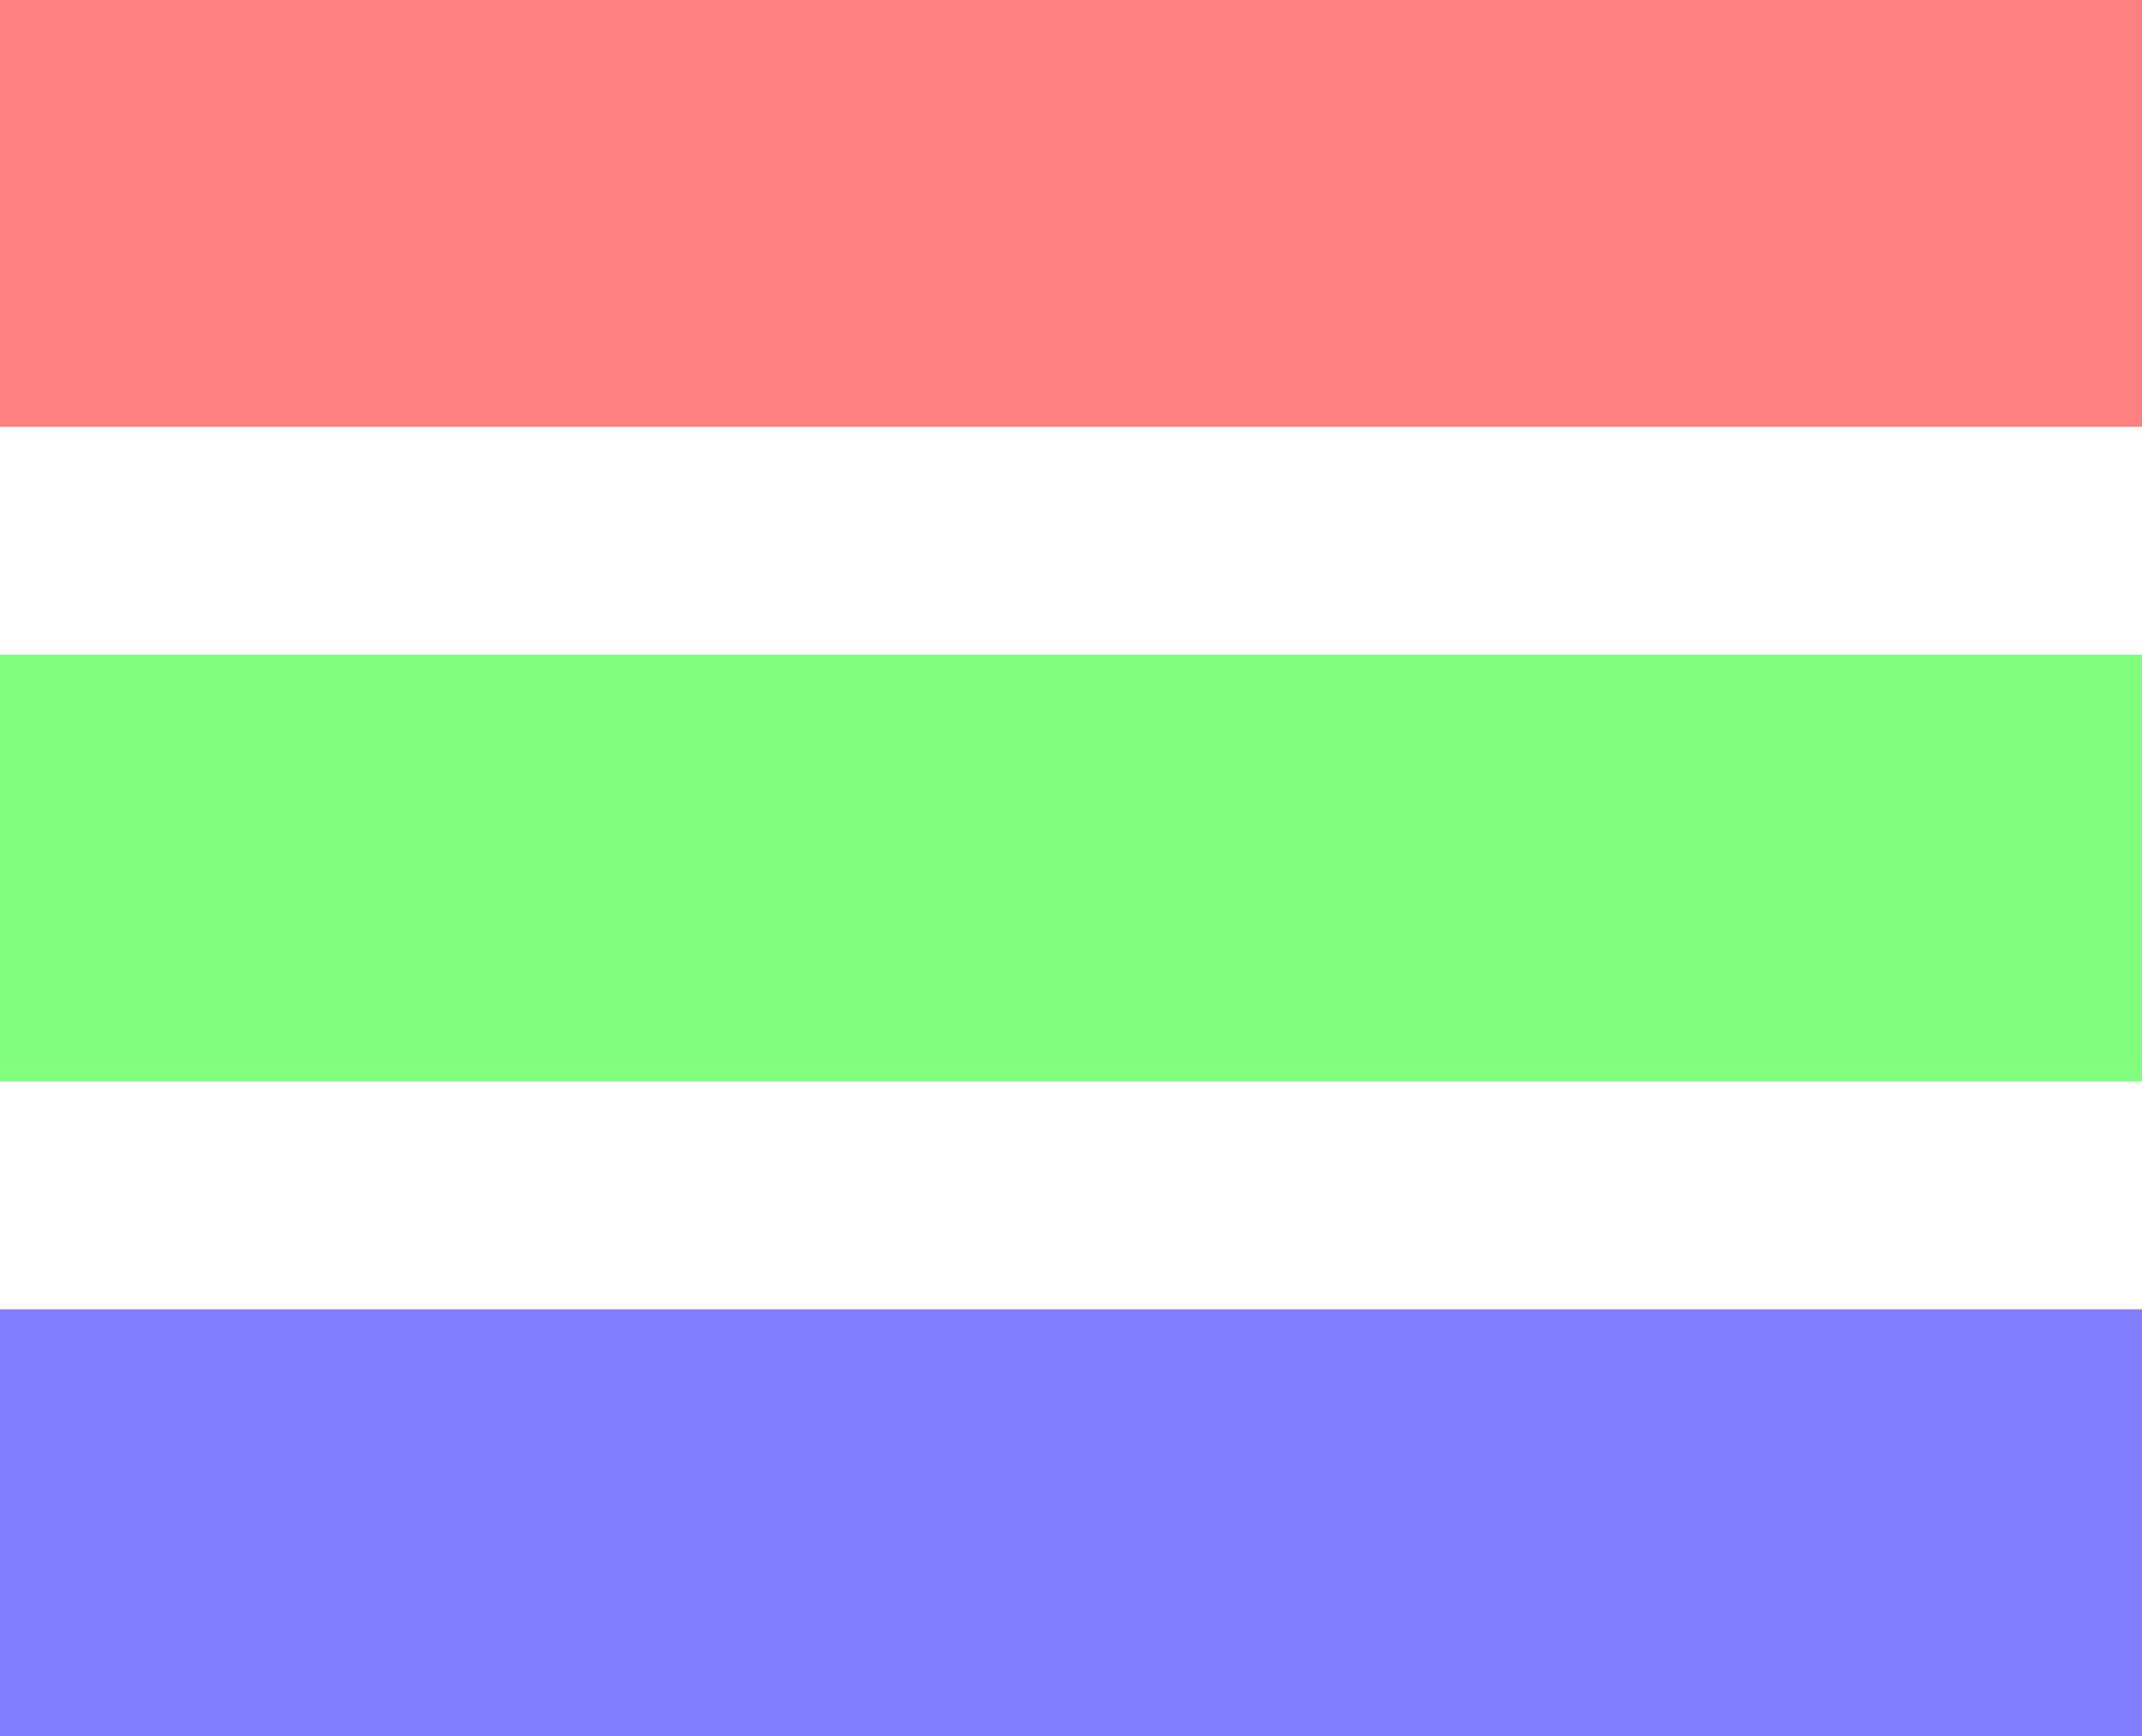
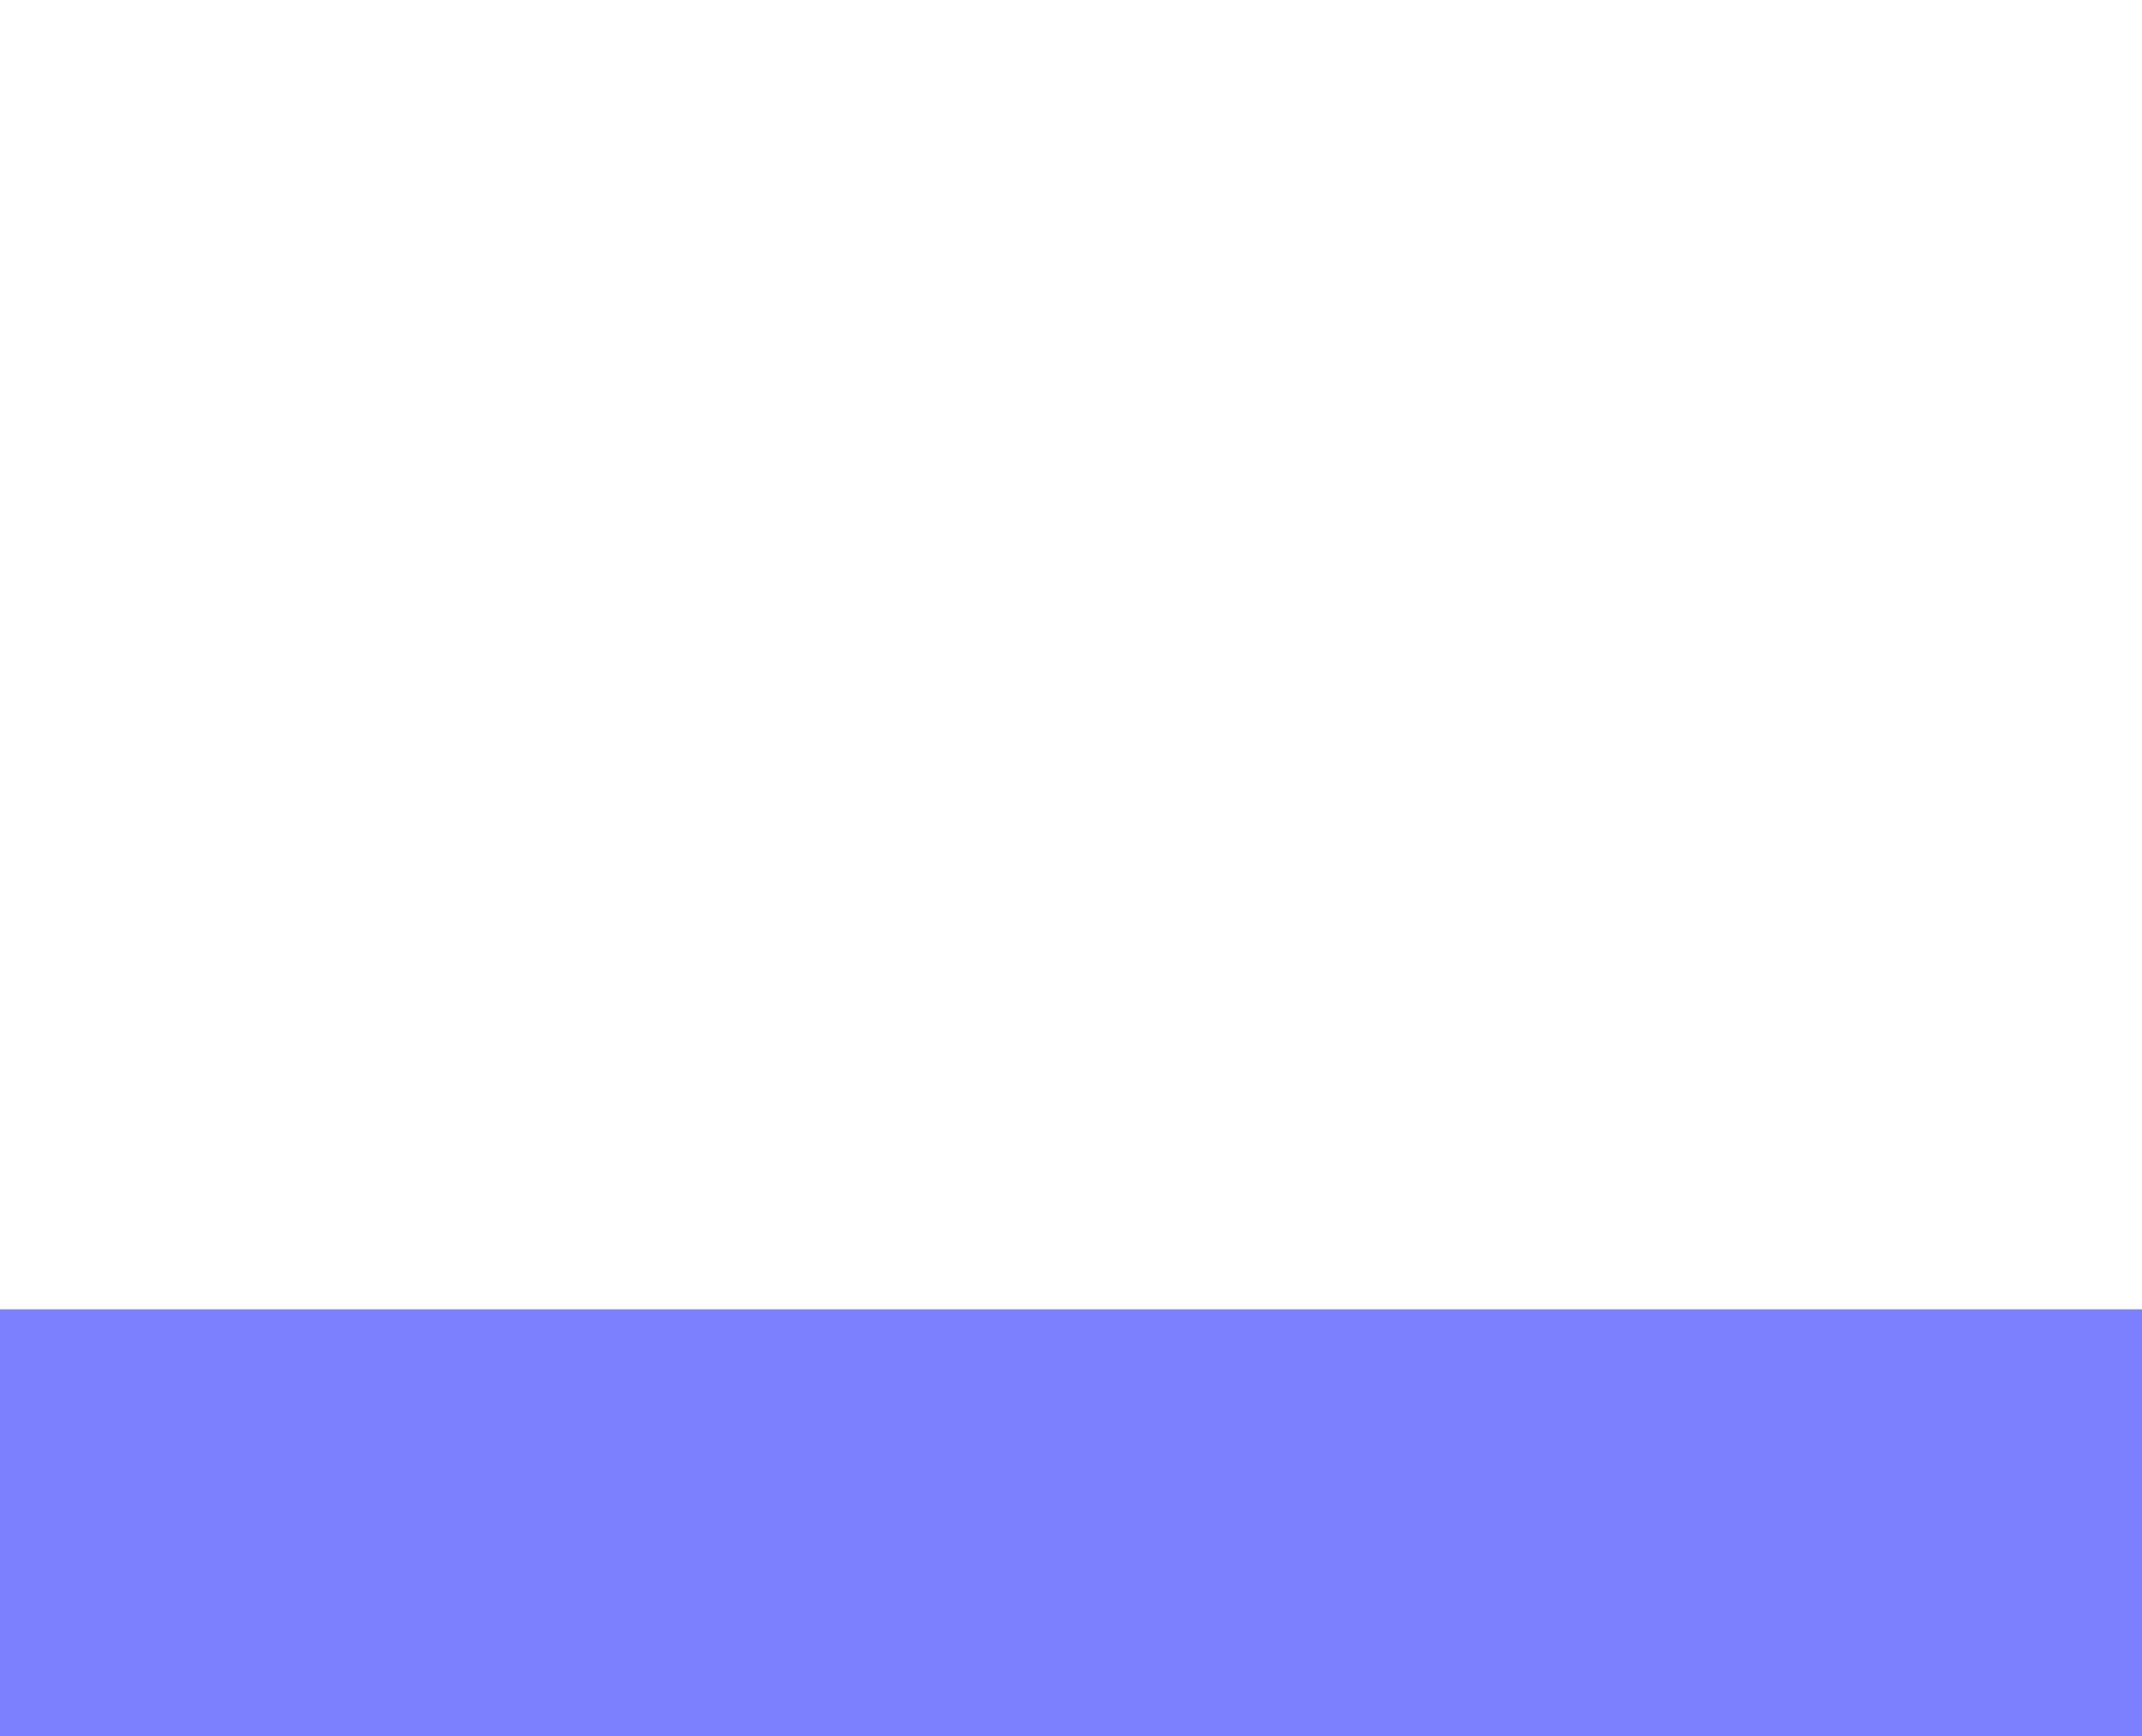
<svg xmlns="http://www.w3.org/2000/svg" id="Layer_1" data-name="Layer 1" viewBox="0 0 1000 810.5">
  <defs>
    <style>.cls-1{fill:#ff8080;}.cls-2{fill:#80ff80;}.cls-3{fill:#8080ff;}</style>
  </defs>
-   <rect class="cls-1" width="1000" height="199.24" />
-   <rect class="cls-2" y="305.63" width="1000" height="199.24" />
  <rect class="cls-3" y="611.26" width="1000" height="199.24" />
</svg>